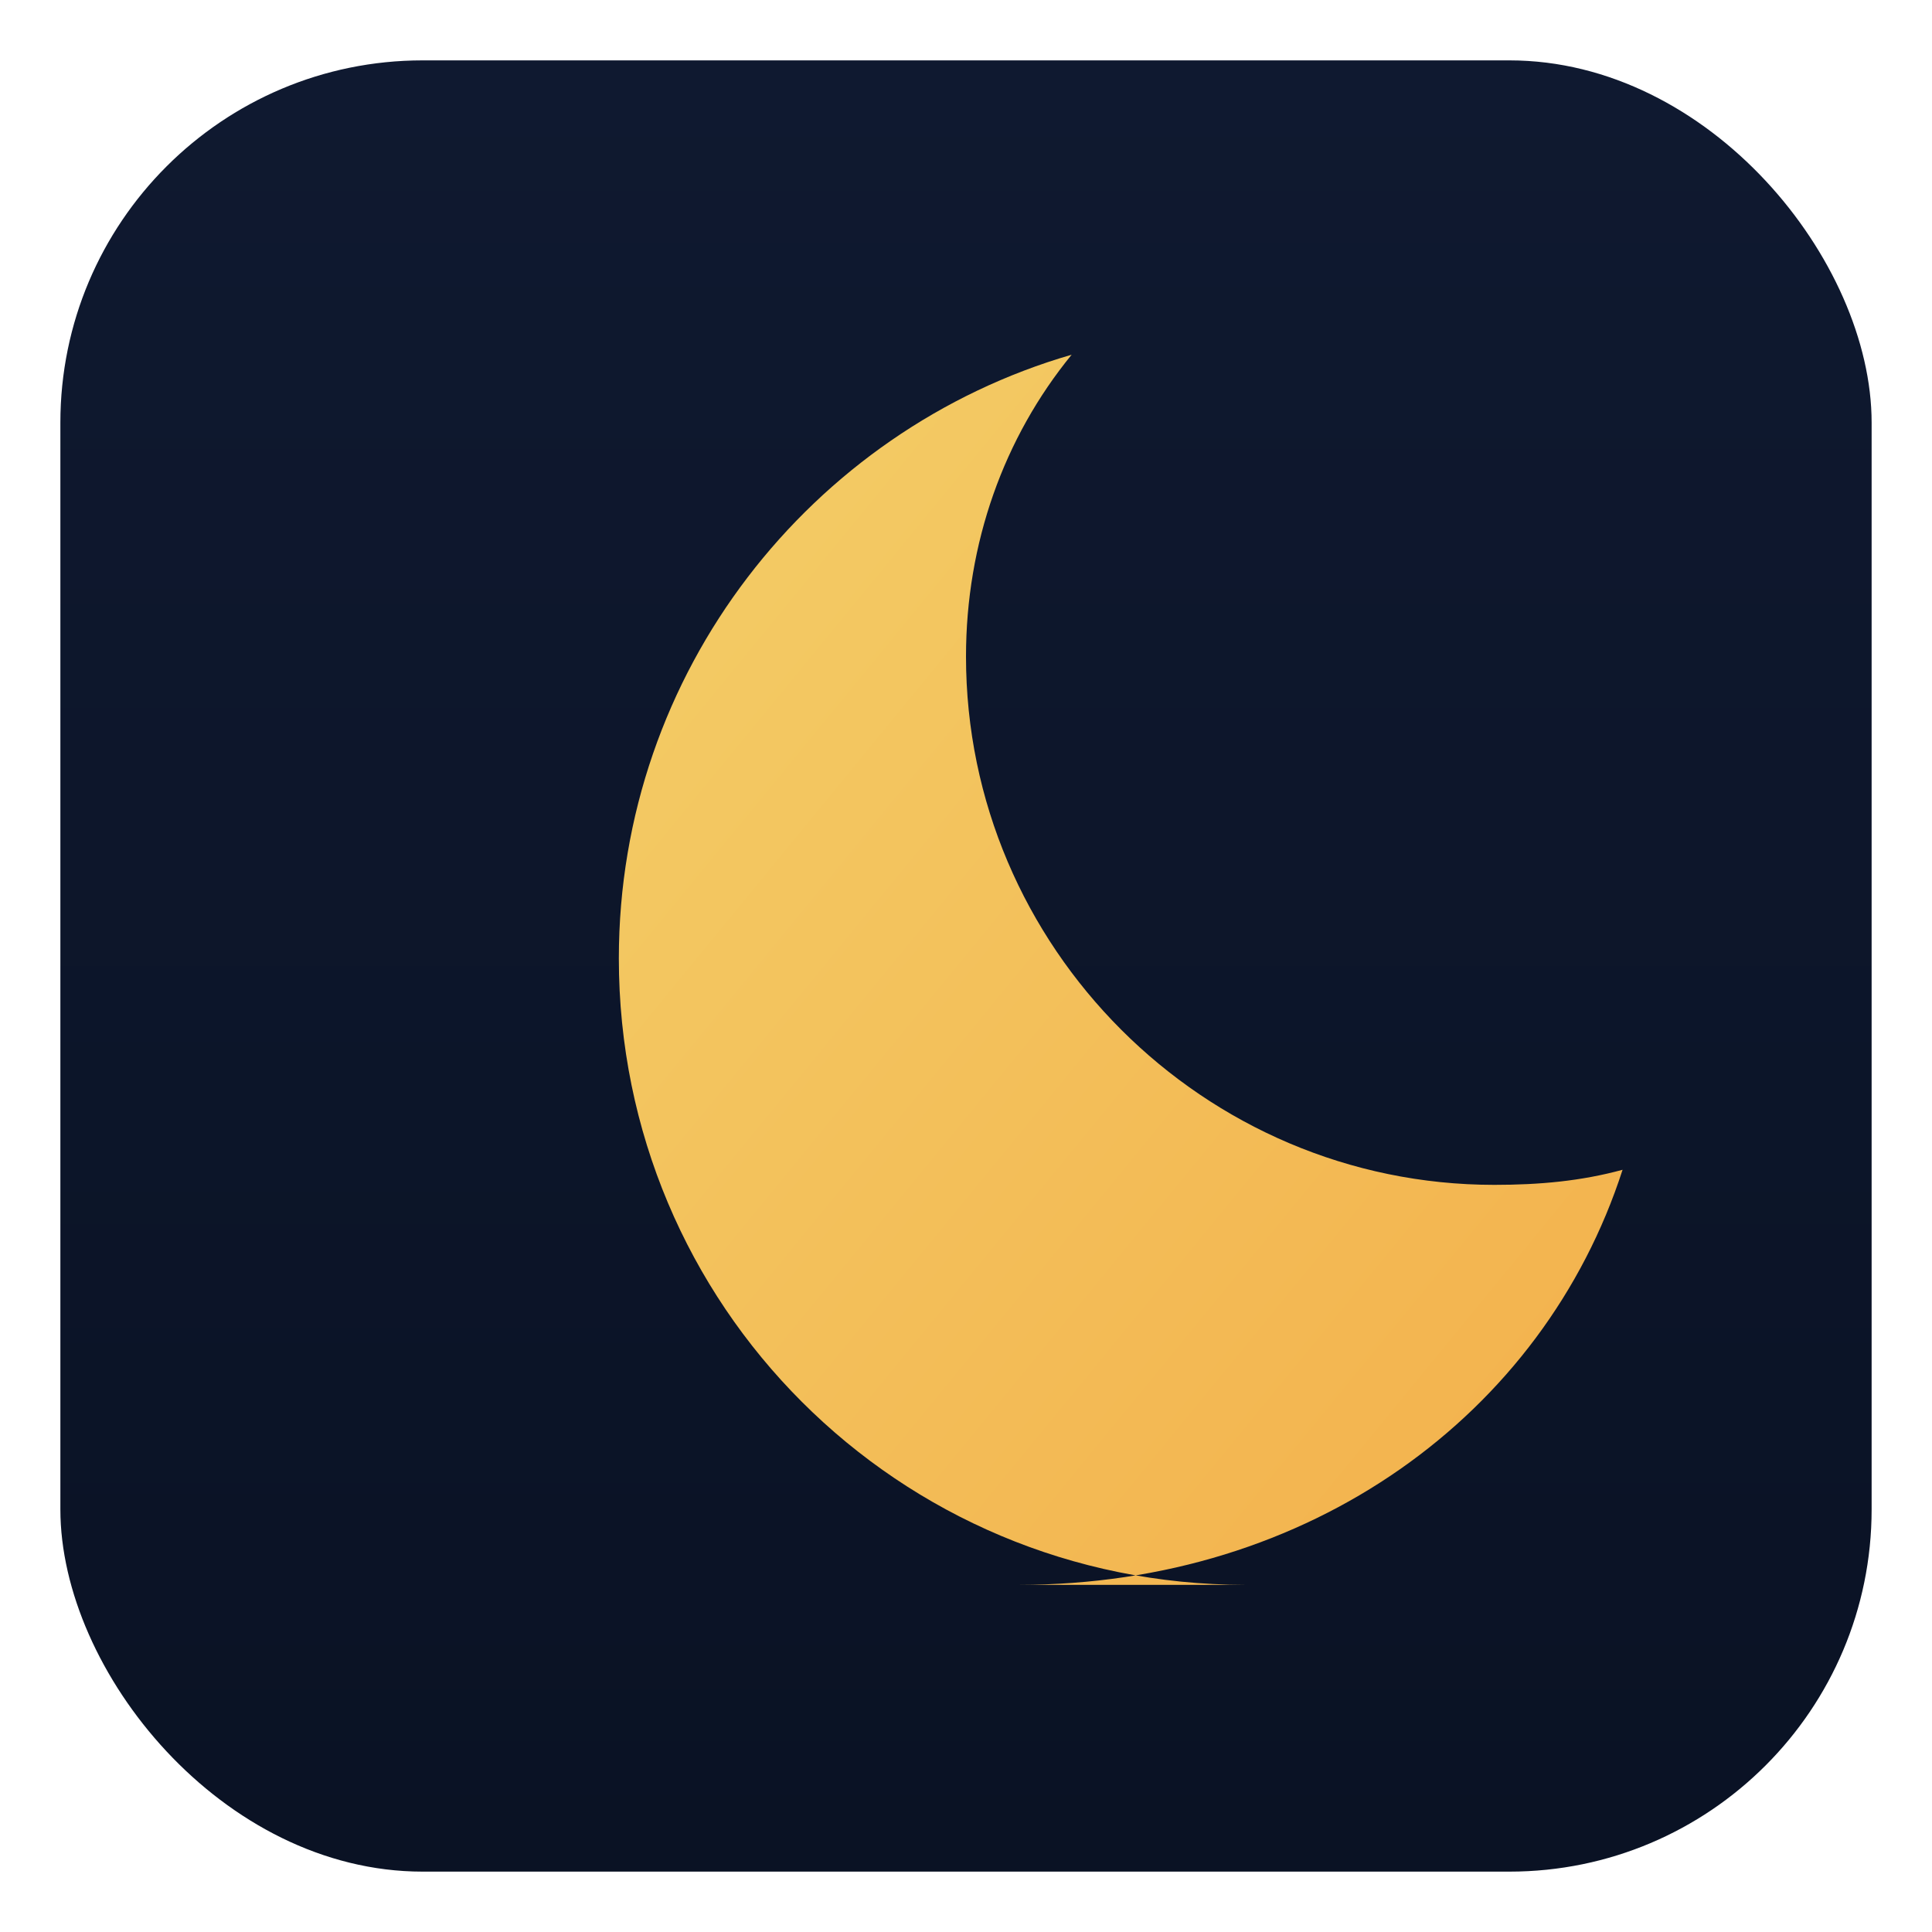
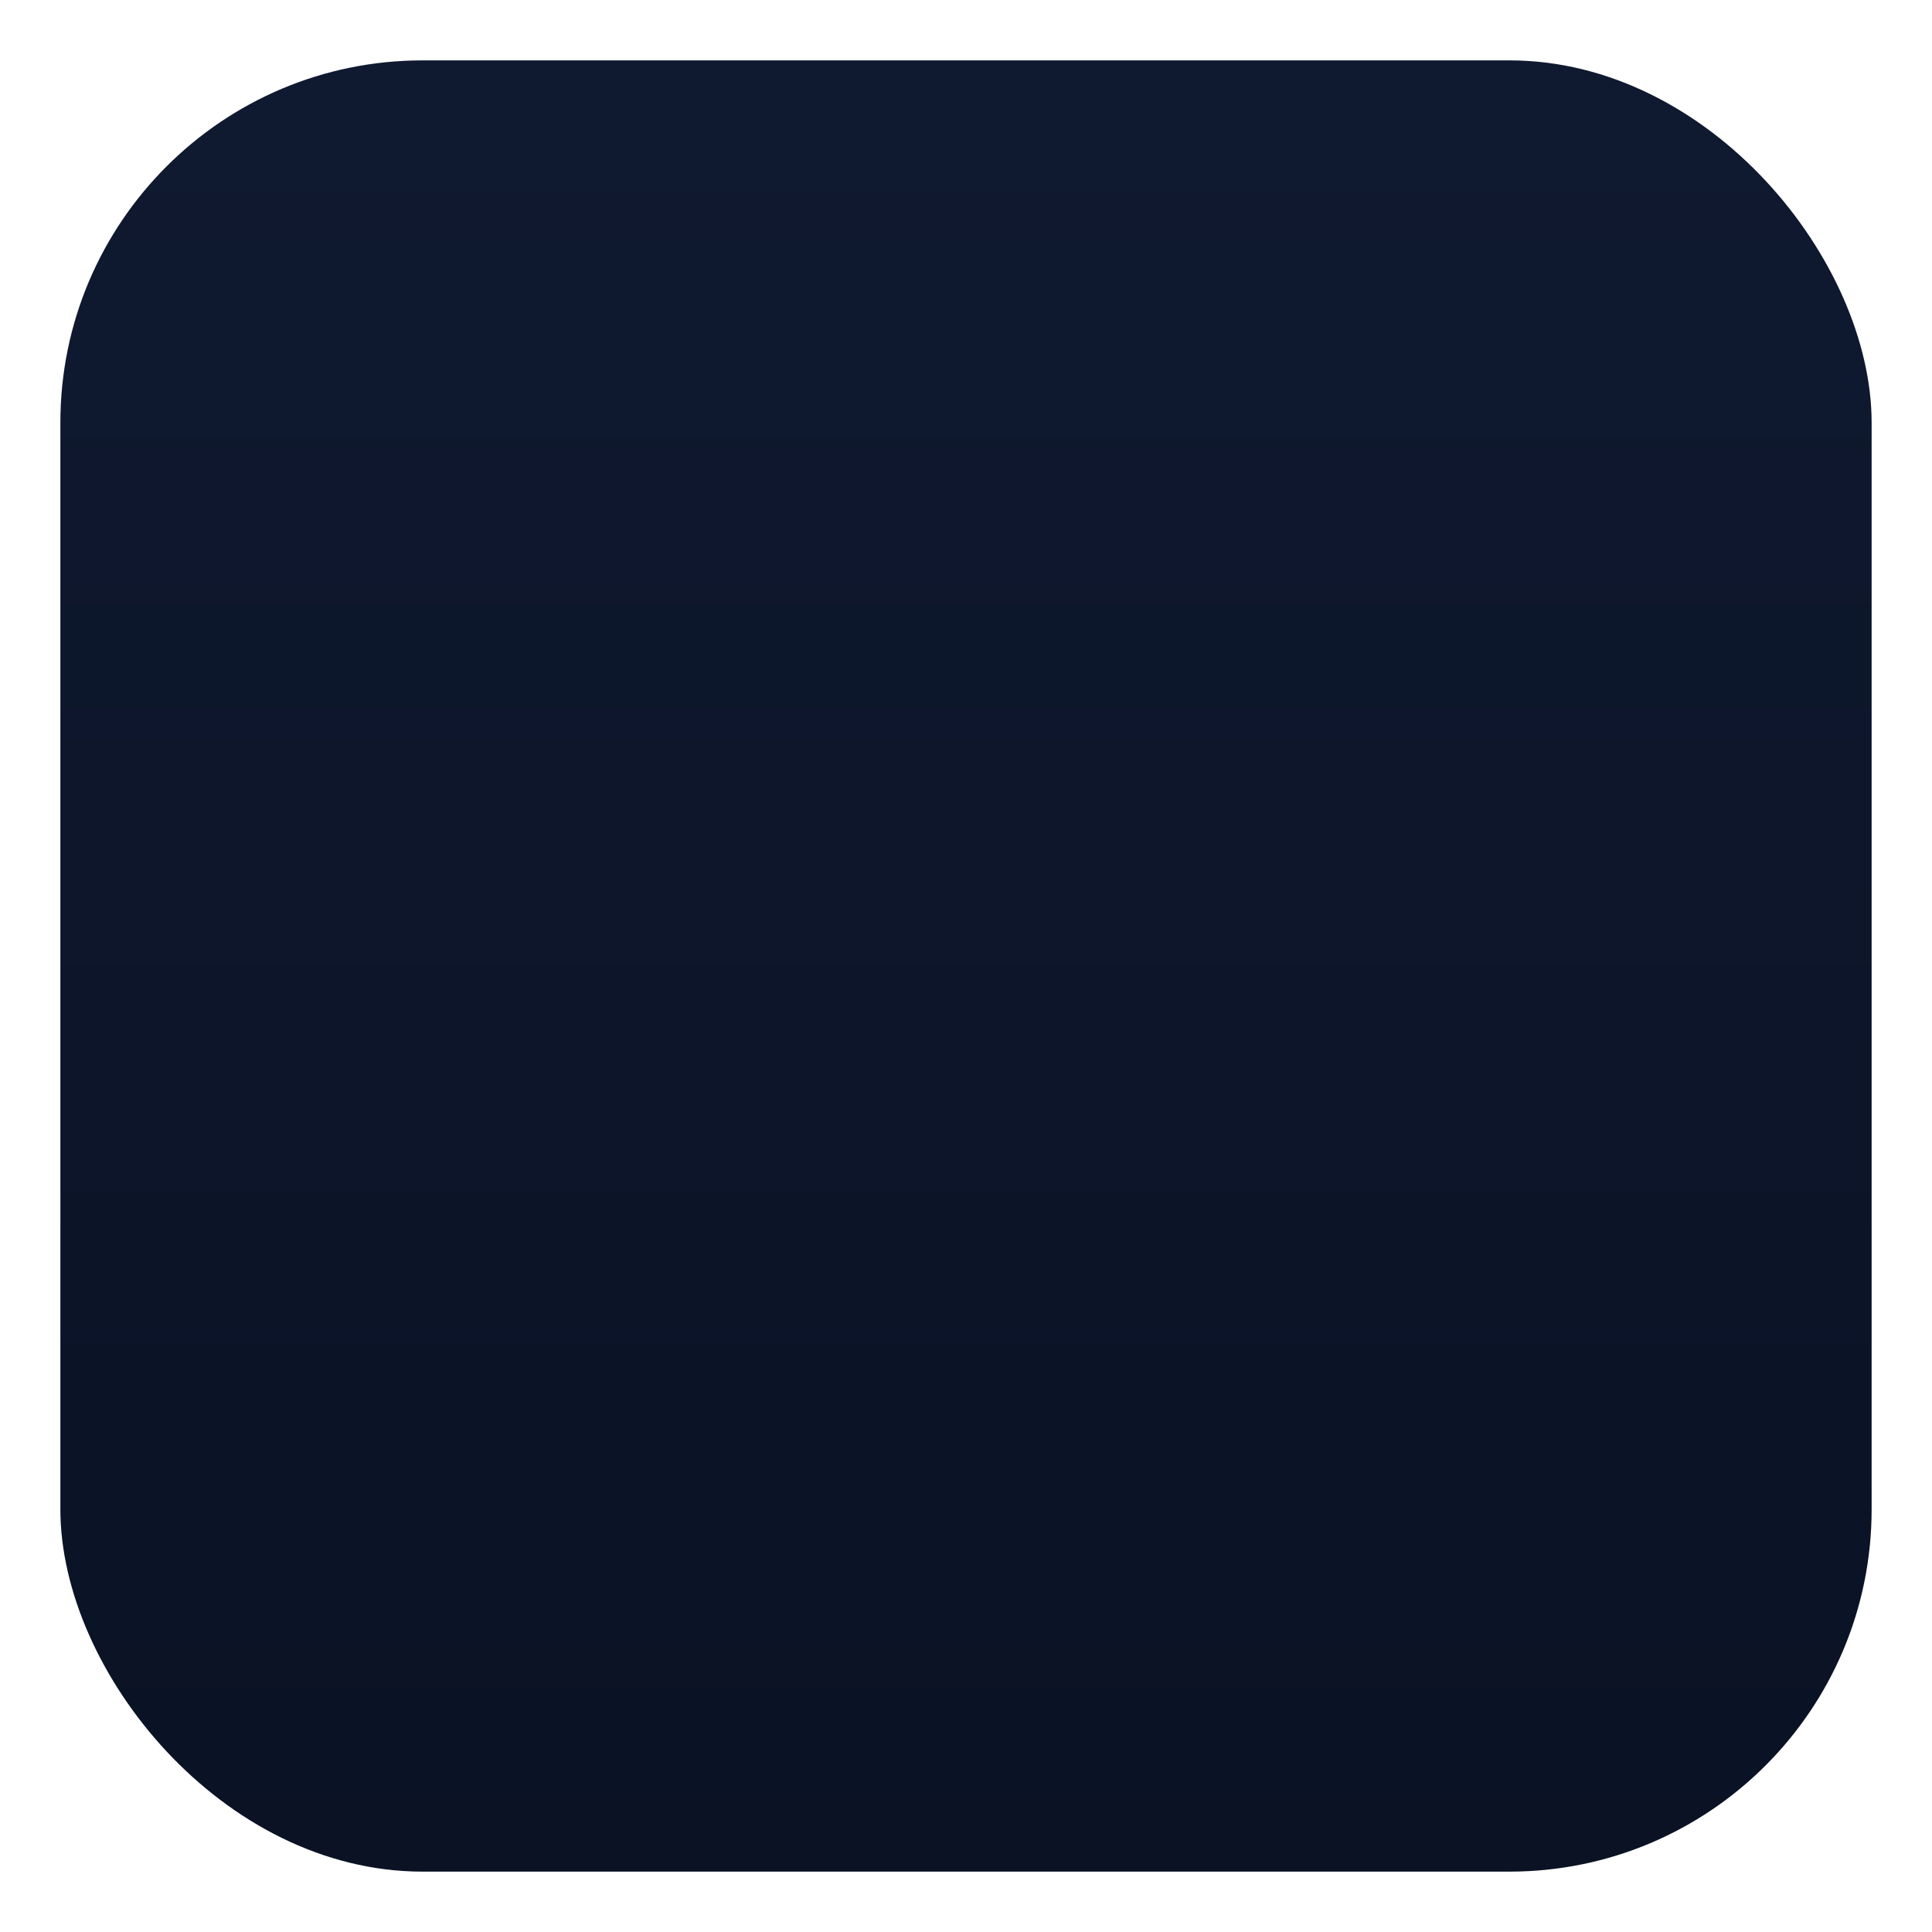
<svg xmlns="http://www.w3.org/2000/svg" viewBox="0 0 512 512">
  <defs>
    <linearGradient id="bg" x1="0" x2="0" y1="0" y2="1">
      <stop offset="0" stop-color="#0f1930" />
      <stop offset="1" stop-color="#0a1224" />
    </linearGradient>
    <linearGradient id="moon" x1="0" x2="1" y1="0" y2="1">
      <stop offset="0" stop-color="#ffd86b" />
      <stop offset="1" stop-color="#ffb84d" />
    </linearGradient>
  </defs>
  <rect x="16" y="16" width="480" height="480" rx="96" fill="url(#bg)" />
-   <path fill="url(#moon)" d="M330 420c-92 0-166-74-166-166 0-76 51-140 120-160-18 22-28 50-28 80 0 77 63 140 140 140 12 0 23-1 34-4-21 65-83 110-160 110z" opacity="0.95" />
</svg>